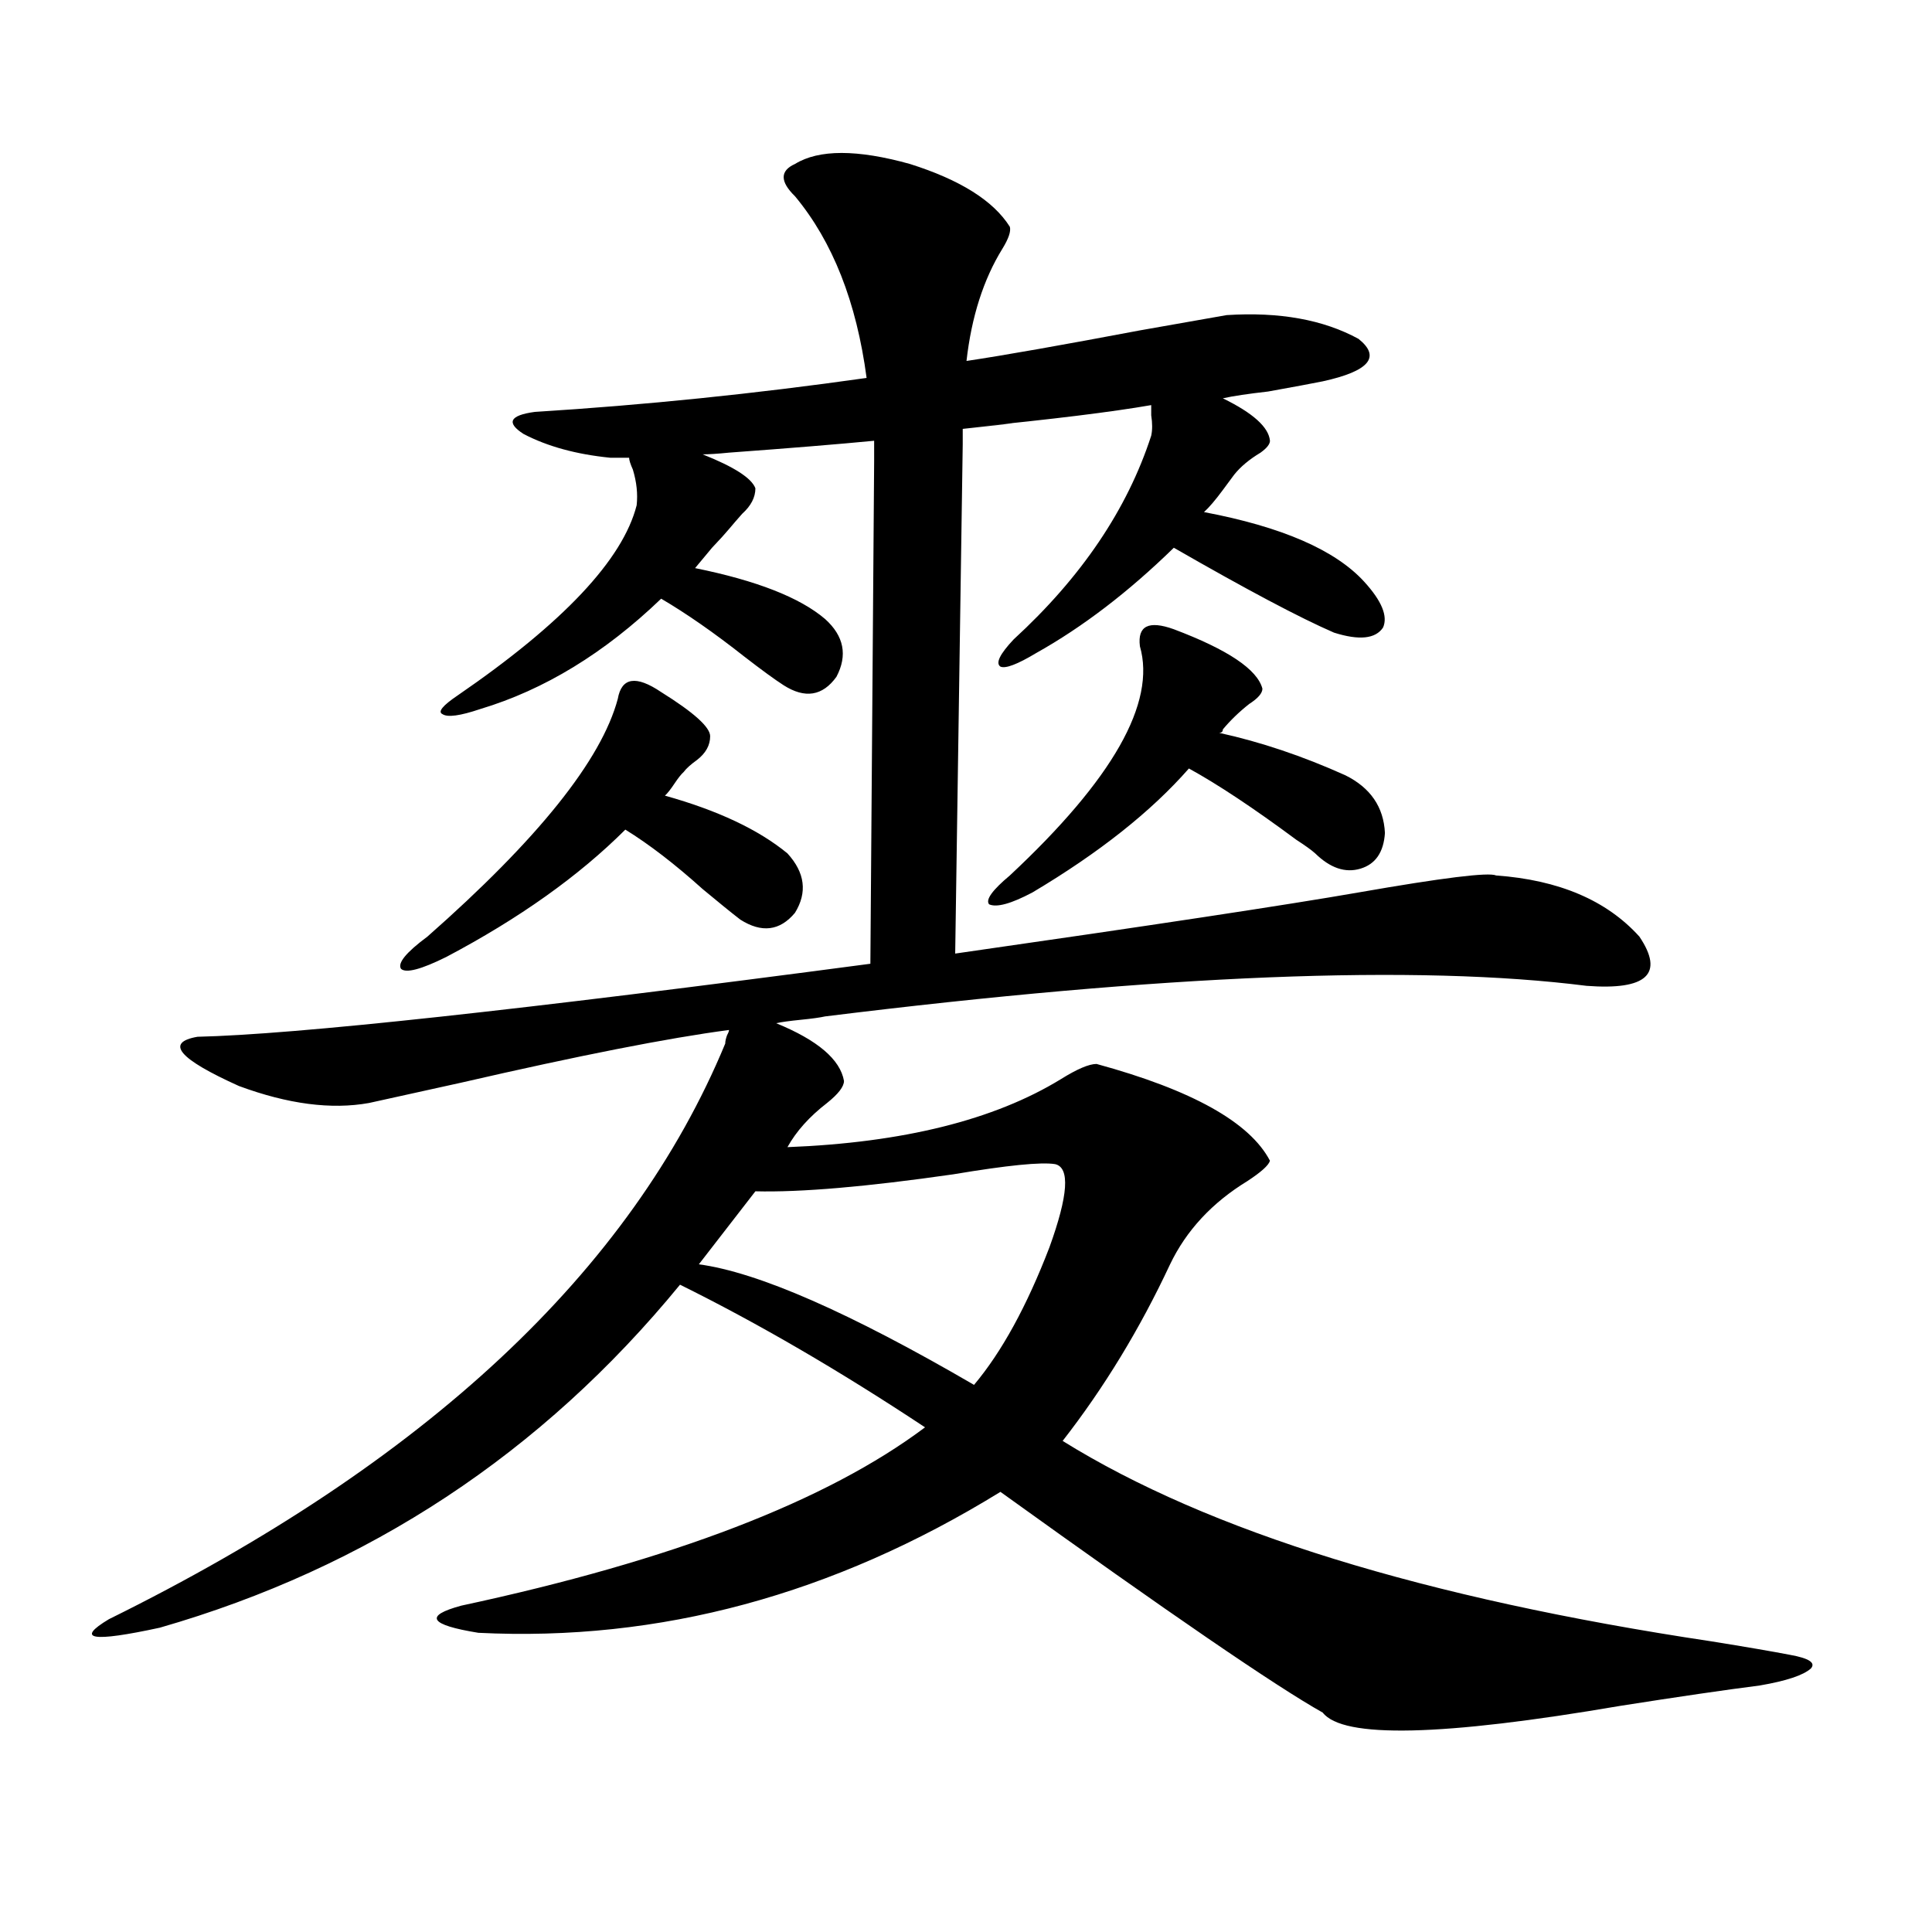
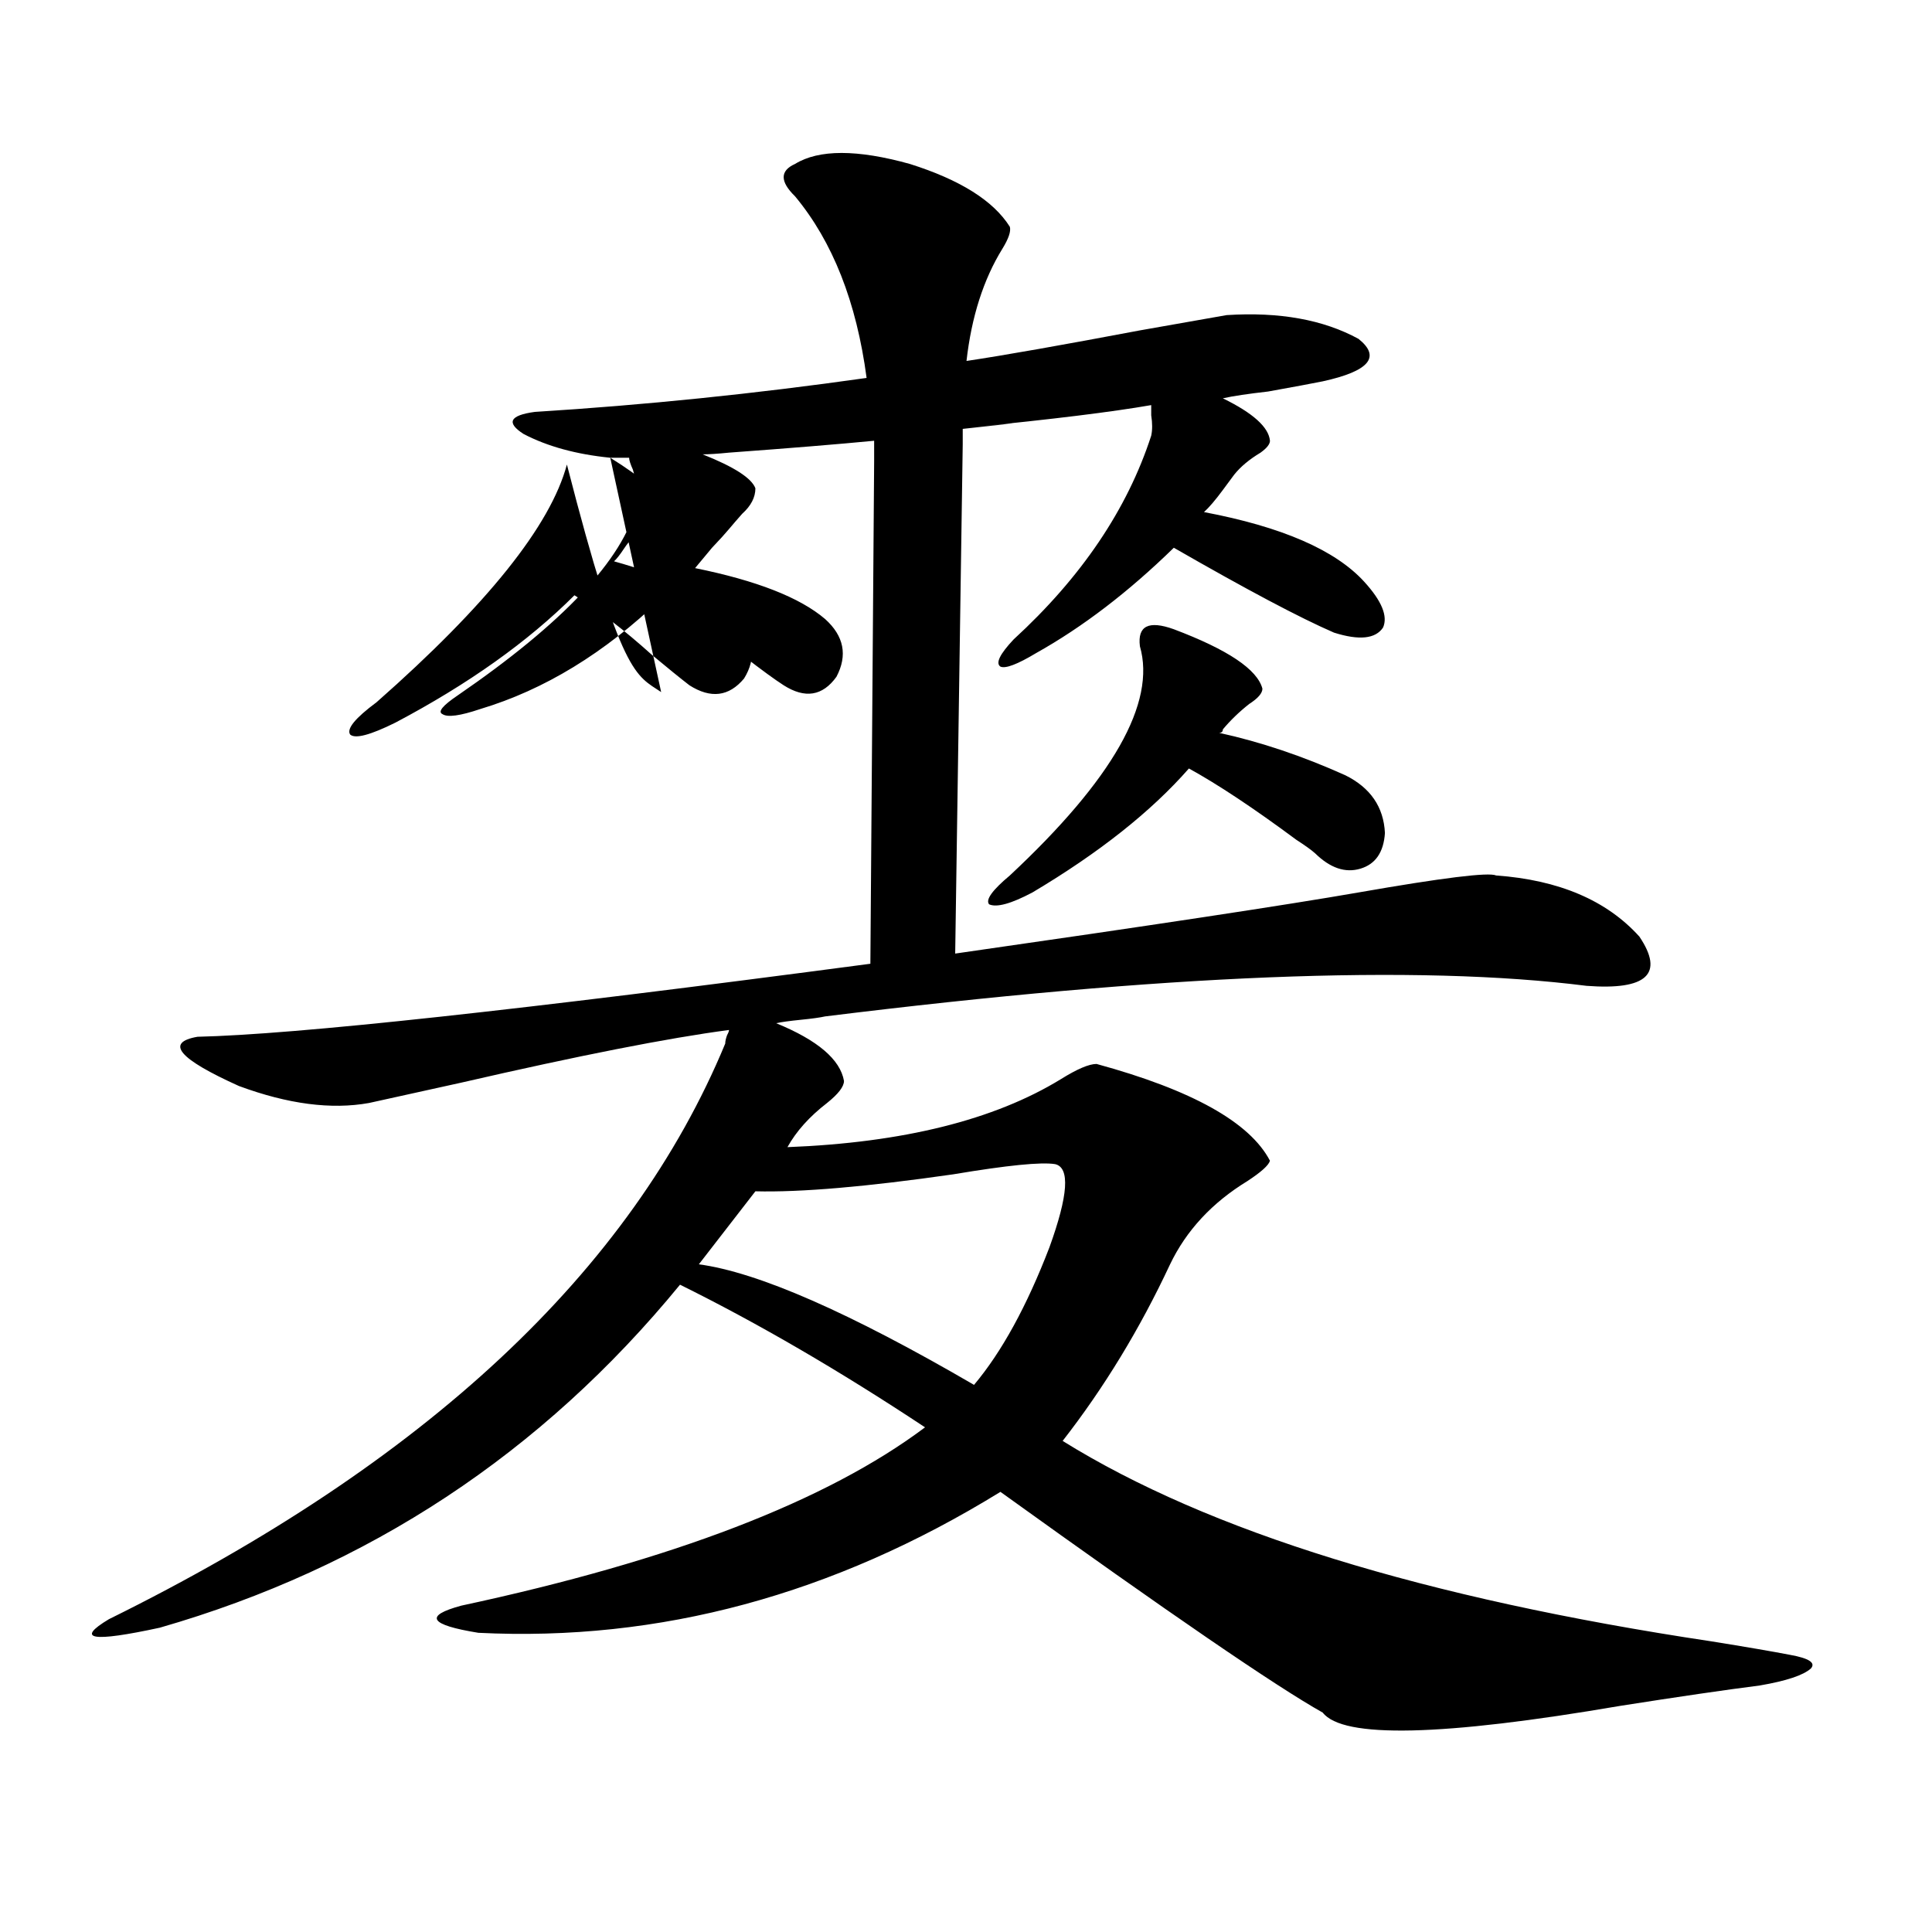
<svg xmlns="http://www.w3.org/2000/svg" version="1.1" id="图层_1" x="0px" y="0px" width="1000px" height="1000px" viewBox="0 0 1000 1000" enable-background="new 0 0 1000 1000" xml:space="preserve">
-   <path d="M315.87,236.926c-17.561-1.758-32.529-5.851-44.877-12.305c-9.115-5.851-7.164-9.668,5.854-11.426  c56.584-3.516,113.809-9.366,171.703-17.578c-5.213-39.249-17.561-70.601-37.072-94.043c-7.805-7.608-7.805-13.184,0-16.699  c12.348-7.608,32.194-7.608,59.511,0c26.006,8.212,43.246,19.048,51.706,32.52c0.641,2.349-0.655,6.152-3.902,11.426  c-9.756,15.82-15.944,35.156-18.536,58.008c19.512-2.925,49.42-8.198,89.754-15.82c20.152-3.516,35.121-6.152,44.877-7.91  c27.316-1.758,50.075,2.349,68.291,12.305c11.707,9.38,5.519,16.699-18.536,21.973c-5.854,1.181-15.289,2.938-28.292,5.273  c-10.411,1.181-18.216,2.349-23.414,3.516c15.609,7.622,23.734,14.941,24.39,21.973c0,1.758-1.631,3.817-4.878,6.152  c-5.854,3.516-10.411,7.333-13.658,11.426c-1.311,1.758-3.262,4.395-5.854,7.91c-3.902,5.273-7.164,9.091-9.756,11.426  c40.319,7.622,67.956,19.638,82.925,36.035c9.101,9.97,12.348,17.88,9.756,23.73c-3.902,5.864-12.362,6.743-25.365,2.637  c-17.561-7.608-45.212-22.261-82.925-43.945c-23.414,22.852-47.163,41.021-71.218,54.492c-9.756,5.864-15.944,8.212-18.536,7.031  c-2.606-1.758-0.335-6.44,6.829-14.063c35.121-32.218,58.855-67.374,71.218-105.469c0.641-2.925,0.641-6.44,0-10.547  c0-2.335,0-4.093,0-5.273c-20.167,3.516-51.065,7.333-92.681,11.426c29.268-2.925,27.637-2.637-4.878,0.879v7.91l-3.902,263.672  c102.102-14.64,171.703-25.187,208.775-31.641c43.566-7.608,67.315-10.547,71.218-8.789c32.515,2.349,57.225,12.896,74.145,31.641  c13.003,19.336,3.902,27.837-27.316,25.488c-87.803-11.124-219.187-5.851-394.137,15.82c-2.606,0.591-6.829,1.181-12.683,1.758  c-5.854,0.591-10.091,1.181-12.683,1.758c21.463,8.789,33.17,18.759,35.121,29.883c0,2.938-2.927,6.743-8.78,11.426  c-9.115,7.031-15.944,14.653-20.487,22.852c59.831-2.335,106.979-14.063,141.46-35.156c8.445-5.273,14.634-7.91,18.536-7.91  c49.42,13.485,79.343,30.185,89.754,50.098c-0.655,2.349-4.558,5.864-11.707,10.547c-18.216,11.138-31.554,25.488-39.999,43.066  c-15.609,33.398-34.146,63.872-55.608,91.406c75.44,46.884,187.313,81.437,335.602,103.711c18.201,2.925,31.859,5.273,40.975,7.031  c9.756,1.758,13.323,4.093,10.731,7.031c-3.902,3.516-12.683,6.44-26.341,8.789c-18.216,2.335-42.285,5.851-72.193,10.547  c-92.36,15.82-143.746,16.987-154.143,3.516c-24.069-13.485-79.678-51.567-166.825-114.258  c-86.507,53.312-176.581,77.632-270.237,72.949c-25.365-4.106-28.292-8.789-8.78-14.063  c109.266-23.429,189.264-54.19,239.994-92.285c-44.236-29.292-86.507-53.901-126.826-73.828  C280.414,752.267,190.66,811.442,82.705,842.492c-35.121,7.608-43.901,6.152-26.341-4.395  c163.898-80.859,270.237-180.176,319.017-297.949c0-1.167,0.32-2.637,0.976-4.395c0.641-1.167,0.976-2.046,0.976-2.637  c-31.219,4.106-77.406,13.184-138.533,27.246c-21.463,4.696-37.407,8.212-47.804,10.547c-19.512,3.516-41.95,0.591-67.315-8.789  c-31.219-14.063-38.383-22.55-21.463-25.488c50.73-1.167,166.825-13.761,348.284-37.793l1.951-260.156v-10.547  c-18.216,1.758-43.261,3.817-75.12,6.152c-5.854,0.591-10.411,0.879-13.658,0.879c16.25,6.454,25.365,12.305,27.316,17.578  c0,4.696-2.286,9.091-6.829,13.184c-2.606,2.938-4.878,5.575-6.829,7.91c-1.951,2.349-4.878,5.575-8.78,9.668  c-3.902,4.696-6.829,8.212-8.78,10.547c31.859,6.454,54.298,15.243,67.315,26.367c9.756,8.789,11.707,18.759,5.854,29.883  c-7.164,9.97-16.265,11.426-27.316,4.395c-4.558-2.925-11.387-7.91-20.487-14.941c-15.609-12.305-29.923-22.261-42.926-29.883  c-29.268,28.125-60.486,47.173-93.656,57.129c-10.411,3.516-16.92,4.395-19.512,2.637c-2.606-1.167,0-4.395,7.805-9.668  c54.633-37.491,85.517-70.313,92.681-98.438c0.641-5.851,0-12.003-1.951-18.457c-1.311-2.925-1.951-4.972-1.951-6.152H315.87z   M342.211,358.215c16.905,10.547,25.365,18.169,25.365,22.852c0,4.696-2.286,8.789-6.829,12.305  c-3.262,2.349-5.533,4.395-6.829,6.152c-1.311,1.181-2.927,3.228-4.878,6.152c-1.951,2.938-3.582,4.985-4.878,6.152  c27.316,7.622,48.444,17.578,63.413,29.883c9.101,9.97,10.396,20.215,3.902,30.762c-7.805,9.38-17.24,10.547-28.292,3.516  c-4.558-3.516-11.066-8.789-19.512-15.82c-14.313-12.882-27.651-23.14-39.999-30.762c-24.069,24.032-54.968,46.005-92.681,65.918  c-13.018,6.454-20.822,8.501-23.414,6.152c-1.951-2.925,2.592-8.487,13.658-16.699c57.225-50.386,90.074-91.406,98.534-123.047  C321.724,350.606,329.193,349.426,342.211,358.215z M546.108,602.551c-7.164-1.167-24.725,0.591-52.682,5.273  c-44.877,6.454-79.022,9.38-102.437,8.789l-29.268,37.793c30.563,4.106,78.047,24.911,142.436,62.402  c14.299-16.987,27.316-40.718,39.023-71.191C552.938,618.673,553.913,604.309,546.108,602.551z M653.423,356.457  c0,2.349-2.286,4.985-6.829,7.91c-5.213,4.106-9.756,8.501-13.658,13.184c0,1.181-0.655,1.758-1.951,1.758  c21.463,4.696,43.246,12.017,65.364,21.973c13.003,6.454,19.832,16.411,20.487,29.883c-0.655,9.97-4.878,16.122-12.683,18.457  c-7.805,2.349-15.609-0.288-23.414-7.91c-1.951-1.758-5.213-4.093-9.756-7.031c-22.118-16.397-40.654-28.702-55.608-36.914  c-19.512,22.274-46.508,43.657-80.974,64.16c-11.066,5.864-18.536,7.91-22.438,6.152c-1.951-2.335,1.616-7.319,10.731-14.941  c53.322-49.796,75.761-89.347,67.315-118.652c-1.311-10.547,4.543-13.472,17.561-8.789  C635.527,336.242,650.816,346.501,653.423,356.457z" />
+   <path d="M315.87,236.926c-17.561-1.758-32.529-5.851-44.877-12.305c-9.115-5.851-7.164-9.668,5.854-11.426  c56.584-3.516,113.809-9.366,171.703-17.578c-5.213-39.249-17.561-70.601-37.072-94.043c-7.805-7.608-7.805-13.184,0-16.699  c12.348-7.608,32.194-7.608,59.511,0c26.006,8.212,43.246,19.048,51.706,32.52c0.641,2.349-0.655,6.152-3.902,11.426  c-9.756,15.82-15.944,35.156-18.536,58.008c19.512-2.925,49.42-8.198,89.754-15.82c20.152-3.516,35.121-6.152,44.877-7.91  c27.316-1.758,50.075,2.349,68.291,12.305c11.707,9.38,5.519,16.699-18.536,21.973c-5.854,1.181-15.289,2.938-28.292,5.273  c-10.411,1.181-18.216,2.349-23.414,3.516c15.609,7.622,23.734,14.941,24.39,21.973c0,1.758-1.631,3.817-4.878,6.152  c-5.854,3.516-10.411,7.333-13.658,11.426c-1.311,1.758-3.262,4.395-5.854,7.91c-3.902,5.273-7.164,9.091-9.756,11.426  c40.319,7.622,67.956,19.638,82.925,36.035c9.101,9.97,12.348,17.88,9.756,23.73c-3.902,5.864-12.362,6.743-25.365,2.637  c-17.561-7.608-45.212-22.261-82.925-43.945c-23.414,22.852-47.163,41.021-71.218,54.492c-9.756,5.864-15.944,8.212-18.536,7.031  c-2.606-1.758-0.335-6.44,6.829-14.063c35.121-32.218,58.855-67.374,71.218-105.469c0.641-2.925,0.641-6.44,0-10.547  c0-2.335,0-4.093,0-5.273c-20.167,3.516-51.065,7.333-92.681,11.426c29.268-2.925,27.637-2.637-4.878,0.879v7.91l-3.902,263.672  c102.102-14.64,171.703-25.187,208.775-31.641c43.566-7.608,67.315-10.547,71.218-8.789c32.515,2.349,57.225,12.896,74.145,31.641  c13.003,19.336,3.902,27.837-27.316,25.488c-87.803-11.124-219.187-5.851-394.137,15.82c-2.606,0.591-6.829,1.181-12.683,1.758  c-5.854,0.591-10.091,1.181-12.683,1.758c21.463,8.789,33.17,18.759,35.121,29.883c0,2.938-2.927,6.743-8.78,11.426  c-9.115,7.031-15.944,14.653-20.487,22.852c59.831-2.335,106.979-14.063,141.46-35.156c8.445-5.273,14.634-7.91,18.536-7.91  c49.42,13.485,79.343,30.185,89.754,50.098c-0.655,2.349-4.558,5.864-11.707,10.547c-18.216,11.138-31.554,25.488-39.999,43.066  c-15.609,33.398-34.146,63.872-55.608,91.406c75.44,46.884,187.313,81.437,335.602,103.711c18.201,2.925,31.859,5.273,40.975,7.031  c9.756,1.758,13.323,4.093,10.731,7.031c-3.902,3.516-12.683,6.44-26.341,8.789c-18.216,2.335-42.285,5.851-72.193,10.547  c-92.36,15.82-143.746,16.987-154.143,3.516c-24.069-13.485-79.678-51.567-166.825-114.258  c-86.507,53.312-176.581,77.632-270.237,72.949c-25.365-4.106-28.292-8.789-8.78-14.063  c109.266-23.429,189.264-54.19,239.994-92.285c-44.236-29.292-86.507-53.901-126.826-73.828  C280.414,752.267,190.66,811.442,82.705,842.492c-35.121,7.608-43.901,6.152-26.341-4.395  c163.898-80.859,270.237-180.176,319.017-297.949c0-1.167,0.32-2.637,0.976-4.395c0.641-1.167,0.976-2.046,0.976-2.637  c-31.219,4.106-77.406,13.184-138.533,27.246c-21.463,4.696-37.407,8.212-47.804,10.547c-19.512,3.516-41.95,0.591-67.315-8.789  c-31.219-14.063-38.383-22.55-21.463-25.488c50.73-1.167,166.825-13.761,348.284-37.793l1.951-260.156v-10.547  c-18.216,1.758-43.261,3.817-75.12,6.152c-5.854,0.591-10.411,0.879-13.658,0.879c16.25,6.454,25.365,12.305,27.316,17.578  c0,4.696-2.286,9.091-6.829,13.184c-2.606,2.938-4.878,5.575-6.829,7.91c-1.951,2.349-4.878,5.575-8.78,9.668  c-3.902,4.696-6.829,8.212-8.78,10.547c31.859,6.454,54.298,15.243,67.315,26.367c9.756,8.789,11.707,18.759,5.854,29.883  c-7.164,9.97-16.265,11.426-27.316,4.395c-4.558-2.925-11.387-7.91-20.487-14.941c-15.609-12.305-29.923-22.261-42.926-29.883  c-29.268,28.125-60.486,47.173-93.656,57.129c-10.411,3.516-16.92,4.395-19.512,2.637c-2.606-1.167,0-4.395,7.805-9.668  c54.633-37.491,85.517-70.313,92.681-98.438c0.641-5.851,0-12.003-1.951-18.457c-1.311-2.925-1.951-4.972-1.951-6.152H315.87z   c16.905,10.547,25.365,18.169,25.365,22.852c0,4.696-2.286,8.789-6.829,12.305  c-3.262,2.349-5.533,4.395-6.829,6.152c-1.311,1.181-2.927,3.228-4.878,6.152c-1.951,2.938-3.582,4.985-4.878,6.152  c27.316,7.622,48.444,17.578,63.413,29.883c9.101,9.97,10.396,20.215,3.902,30.762c-7.805,9.38-17.24,10.547-28.292,3.516  c-4.558-3.516-11.066-8.789-19.512-15.82c-14.313-12.882-27.651-23.14-39.999-30.762c-24.069,24.032-54.968,46.005-92.681,65.918  c-13.018,6.454-20.822,8.501-23.414,6.152c-1.951-2.925,2.592-8.487,13.658-16.699c57.225-50.386,90.074-91.406,98.534-123.047  C321.724,350.606,329.193,349.426,342.211,358.215z M546.108,602.551c-7.164-1.167-24.725,0.591-52.682,5.273  c-44.877,6.454-79.022,9.38-102.437,8.789l-29.268,37.793c30.563,4.106,78.047,24.911,142.436,62.402  c14.299-16.987,27.316-40.718,39.023-71.191C552.938,618.673,553.913,604.309,546.108,602.551z M653.423,356.457  c0,2.349-2.286,4.985-6.829,7.91c-5.213,4.106-9.756,8.501-13.658,13.184c0,1.181-0.655,1.758-1.951,1.758  c21.463,4.696,43.246,12.017,65.364,21.973c13.003,6.454,19.832,16.411,20.487,29.883c-0.655,9.97-4.878,16.122-12.683,18.457  c-7.805,2.349-15.609-0.288-23.414-7.91c-1.951-1.758-5.213-4.093-9.756-7.031c-22.118-16.397-40.654-28.702-55.608-36.914  c-19.512,22.274-46.508,43.657-80.974,64.16c-11.066,5.864-18.536,7.91-22.438,6.152c-1.951-2.335,1.616-7.319,10.731-14.941  c53.322-49.796,75.761-89.347,67.315-118.652c-1.311-10.547,4.543-13.472,17.561-8.789  C635.527,336.242,650.816,346.501,653.423,356.457z" />
</svg>